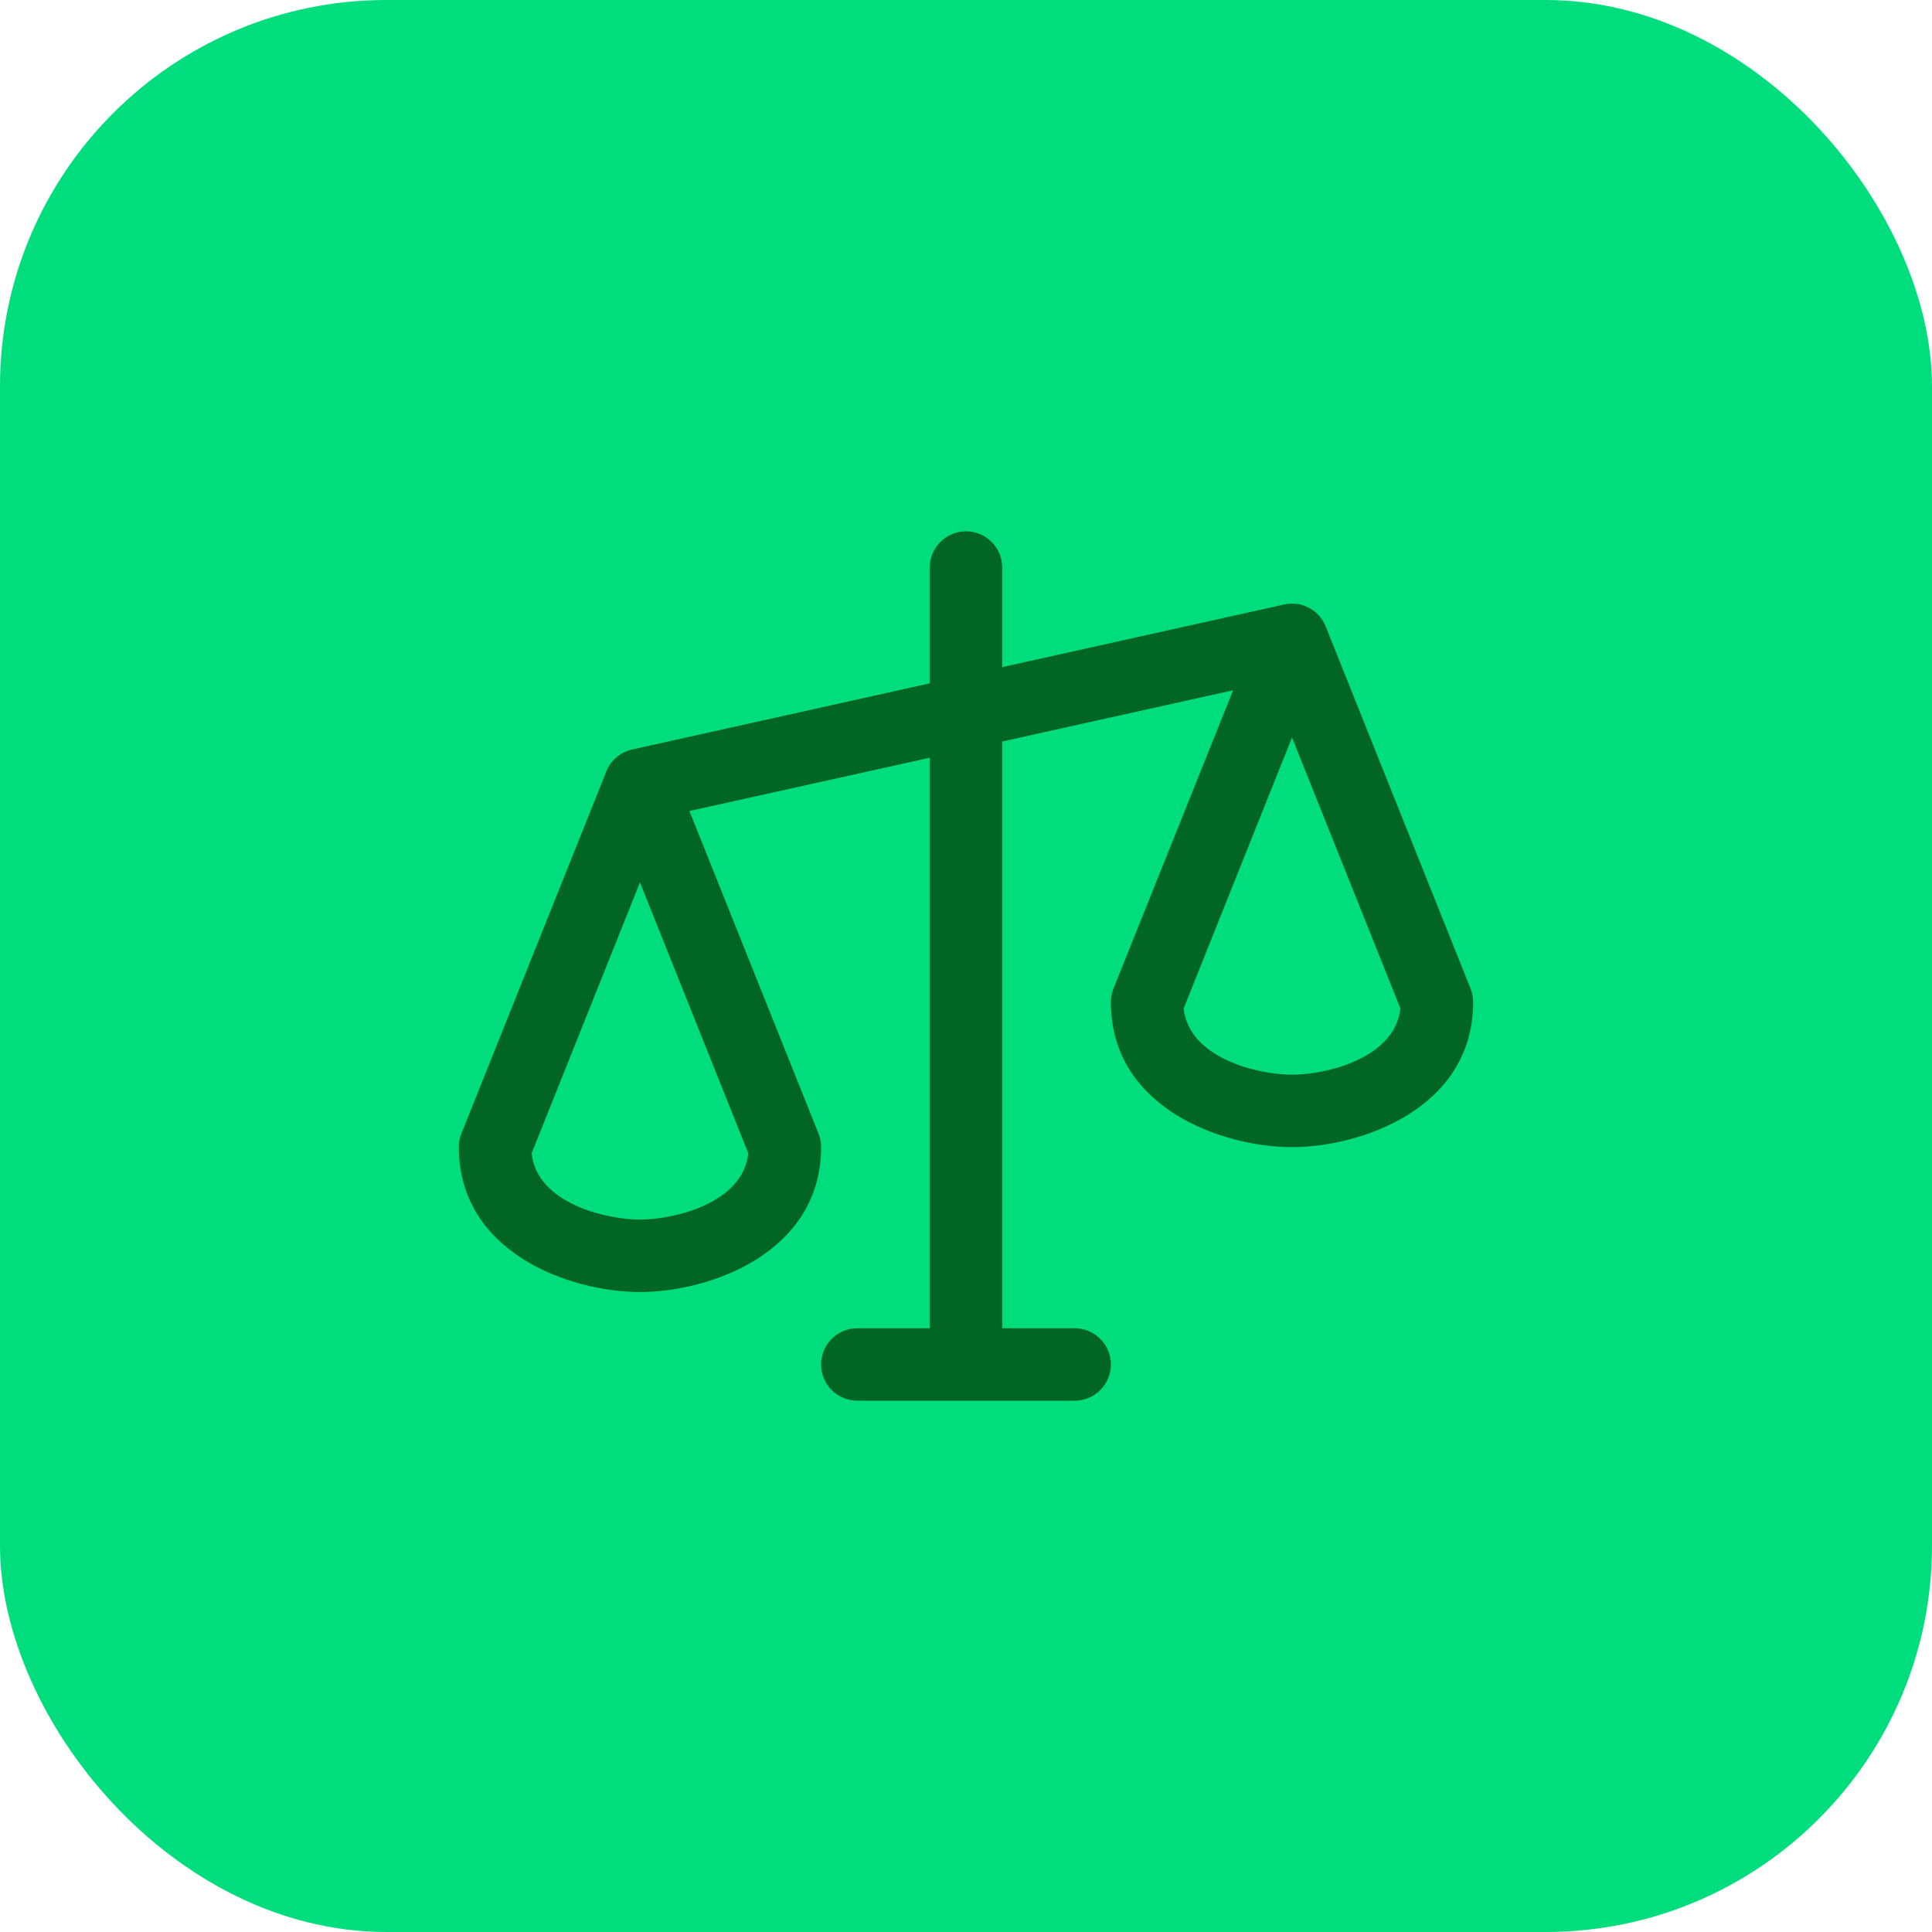
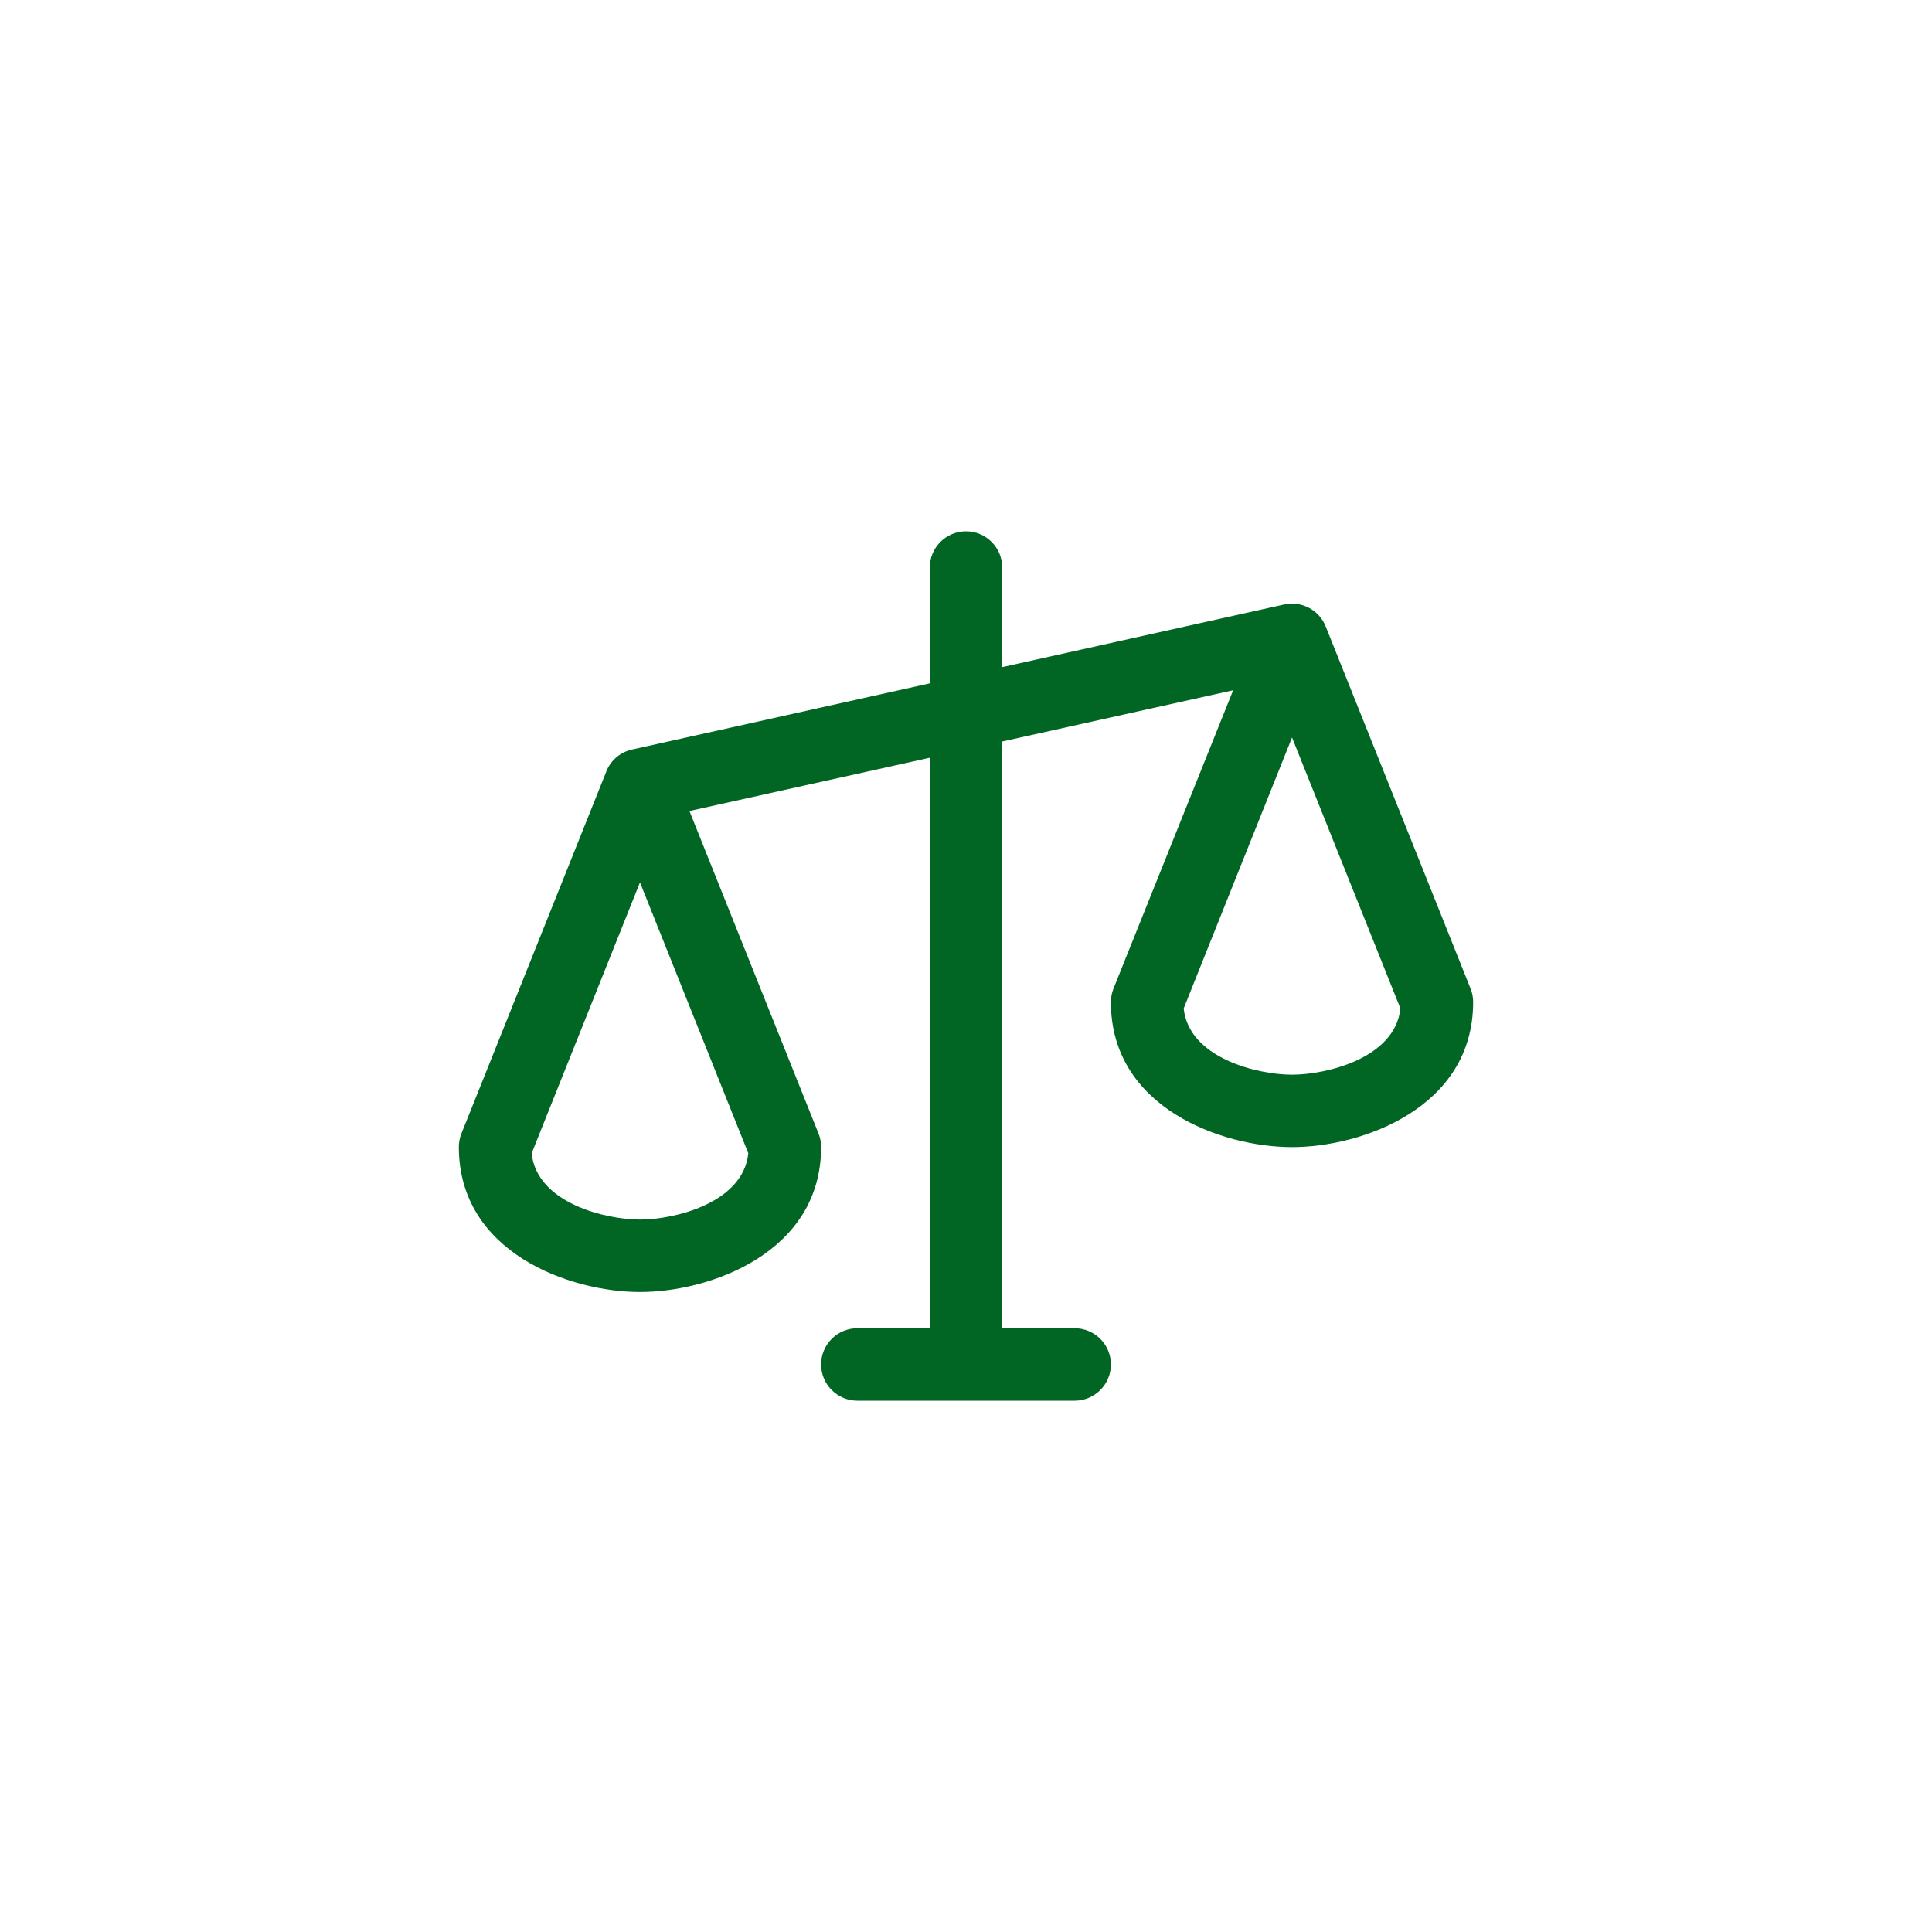
<svg xmlns="http://www.w3.org/2000/svg" width="40" height="40" viewBox="0 0 40 40" fill="none">
-   <rect width="40" height="40" rx="8" fill="#00DD7D" />
  <path d="M30.447 20.469L27.447 12.969C27.381 12.803 27.258 12.667 27.101 12.584C26.943 12.501 26.762 12.476 26.588 12.515L20.75 13.812V11.75C20.75 11.551 20.671 11.36 20.53 11.22C20.39 11.079 20.199 11 20 11C19.801 11 19.61 11.079 19.47 11.22C19.329 11.36 19.25 11.551 19.25 11.75V14.148L13.087 15.518C12.968 15.544 12.857 15.599 12.764 15.677C12.671 15.756 12.599 15.856 12.553 15.969V15.974L9.553 23.469C9.518 23.558 9.499 23.654 9.5 23.75C9.5 25.935 11.801 26.75 13.25 26.75C14.699 26.75 17 25.935 17 23.75C17.001 23.654 16.983 23.558 16.947 23.469L14.274 16.791L19.25 15.688V27.5H17.75C17.551 27.5 17.36 27.579 17.22 27.72C17.079 27.86 17 28.051 17 28.25C17 28.449 17.079 28.64 17.22 28.78C17.36 28.921 17.551 29 17.75 29H22.25C22.449 29 22.64 28.921 22.78 28.78C22.921 28.64 23 28.449 23 28.25C23 28.051 22.921 27.86 22.78 27.72C22.64 27.579 22.449 27.5 22.25 27.5H20.75V15.352L25.531 14.291L23.053 20.469C23.018 20.558 22.999 20.654 23 20.75C23 22.935 25.301 23.75 26.75 23.75C28.199 23.75 30.5 22.935 30.5 20.75C30.501 20.654 30.483 20.558 30.447 20.469ZM13.25 25.25C12.544 25.25 11.116 24.912 11.007 23.878L13.25 18.269L15.493 23.878C15.384 24.912 13.956 25.25 13.25 25.25ZM26.75 22.25C26.044 22.25 24.616 21.912 24.507 20.878L26.75 15.269L28.994 20.878C28.884 21.912 27.456 22.25 26.75 22.25Z" fill="#016624" />
</svg>